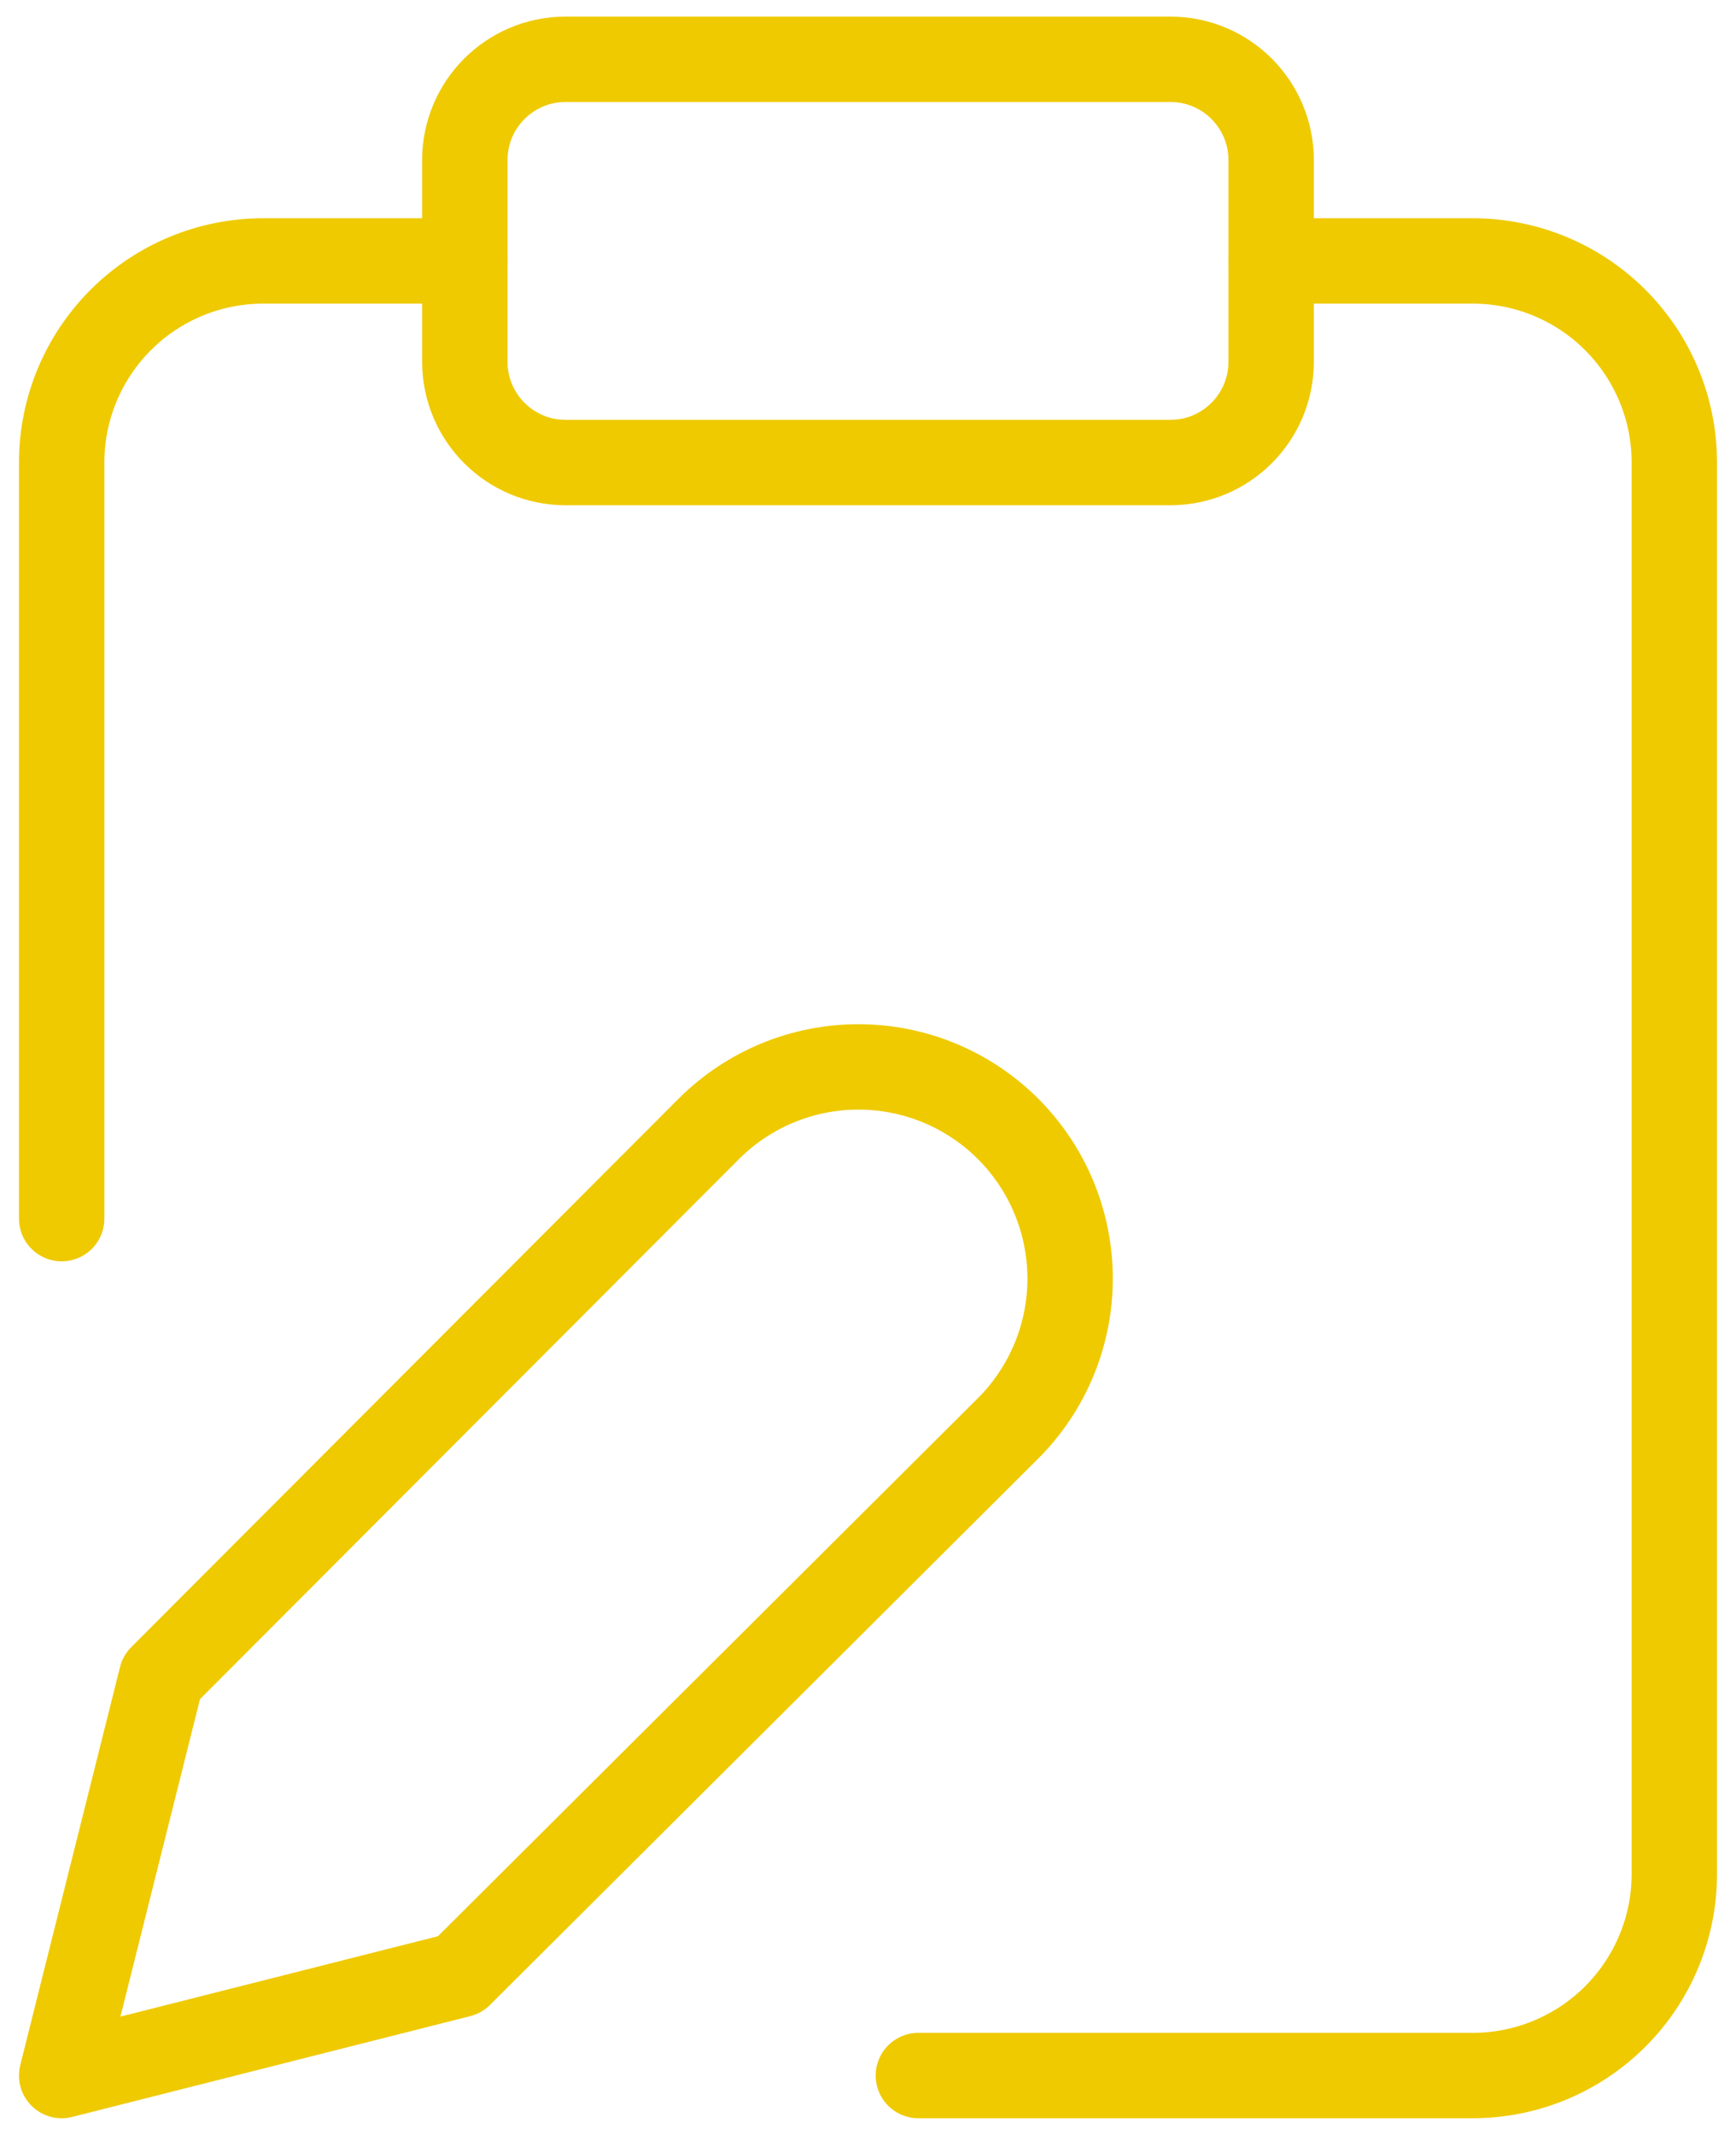
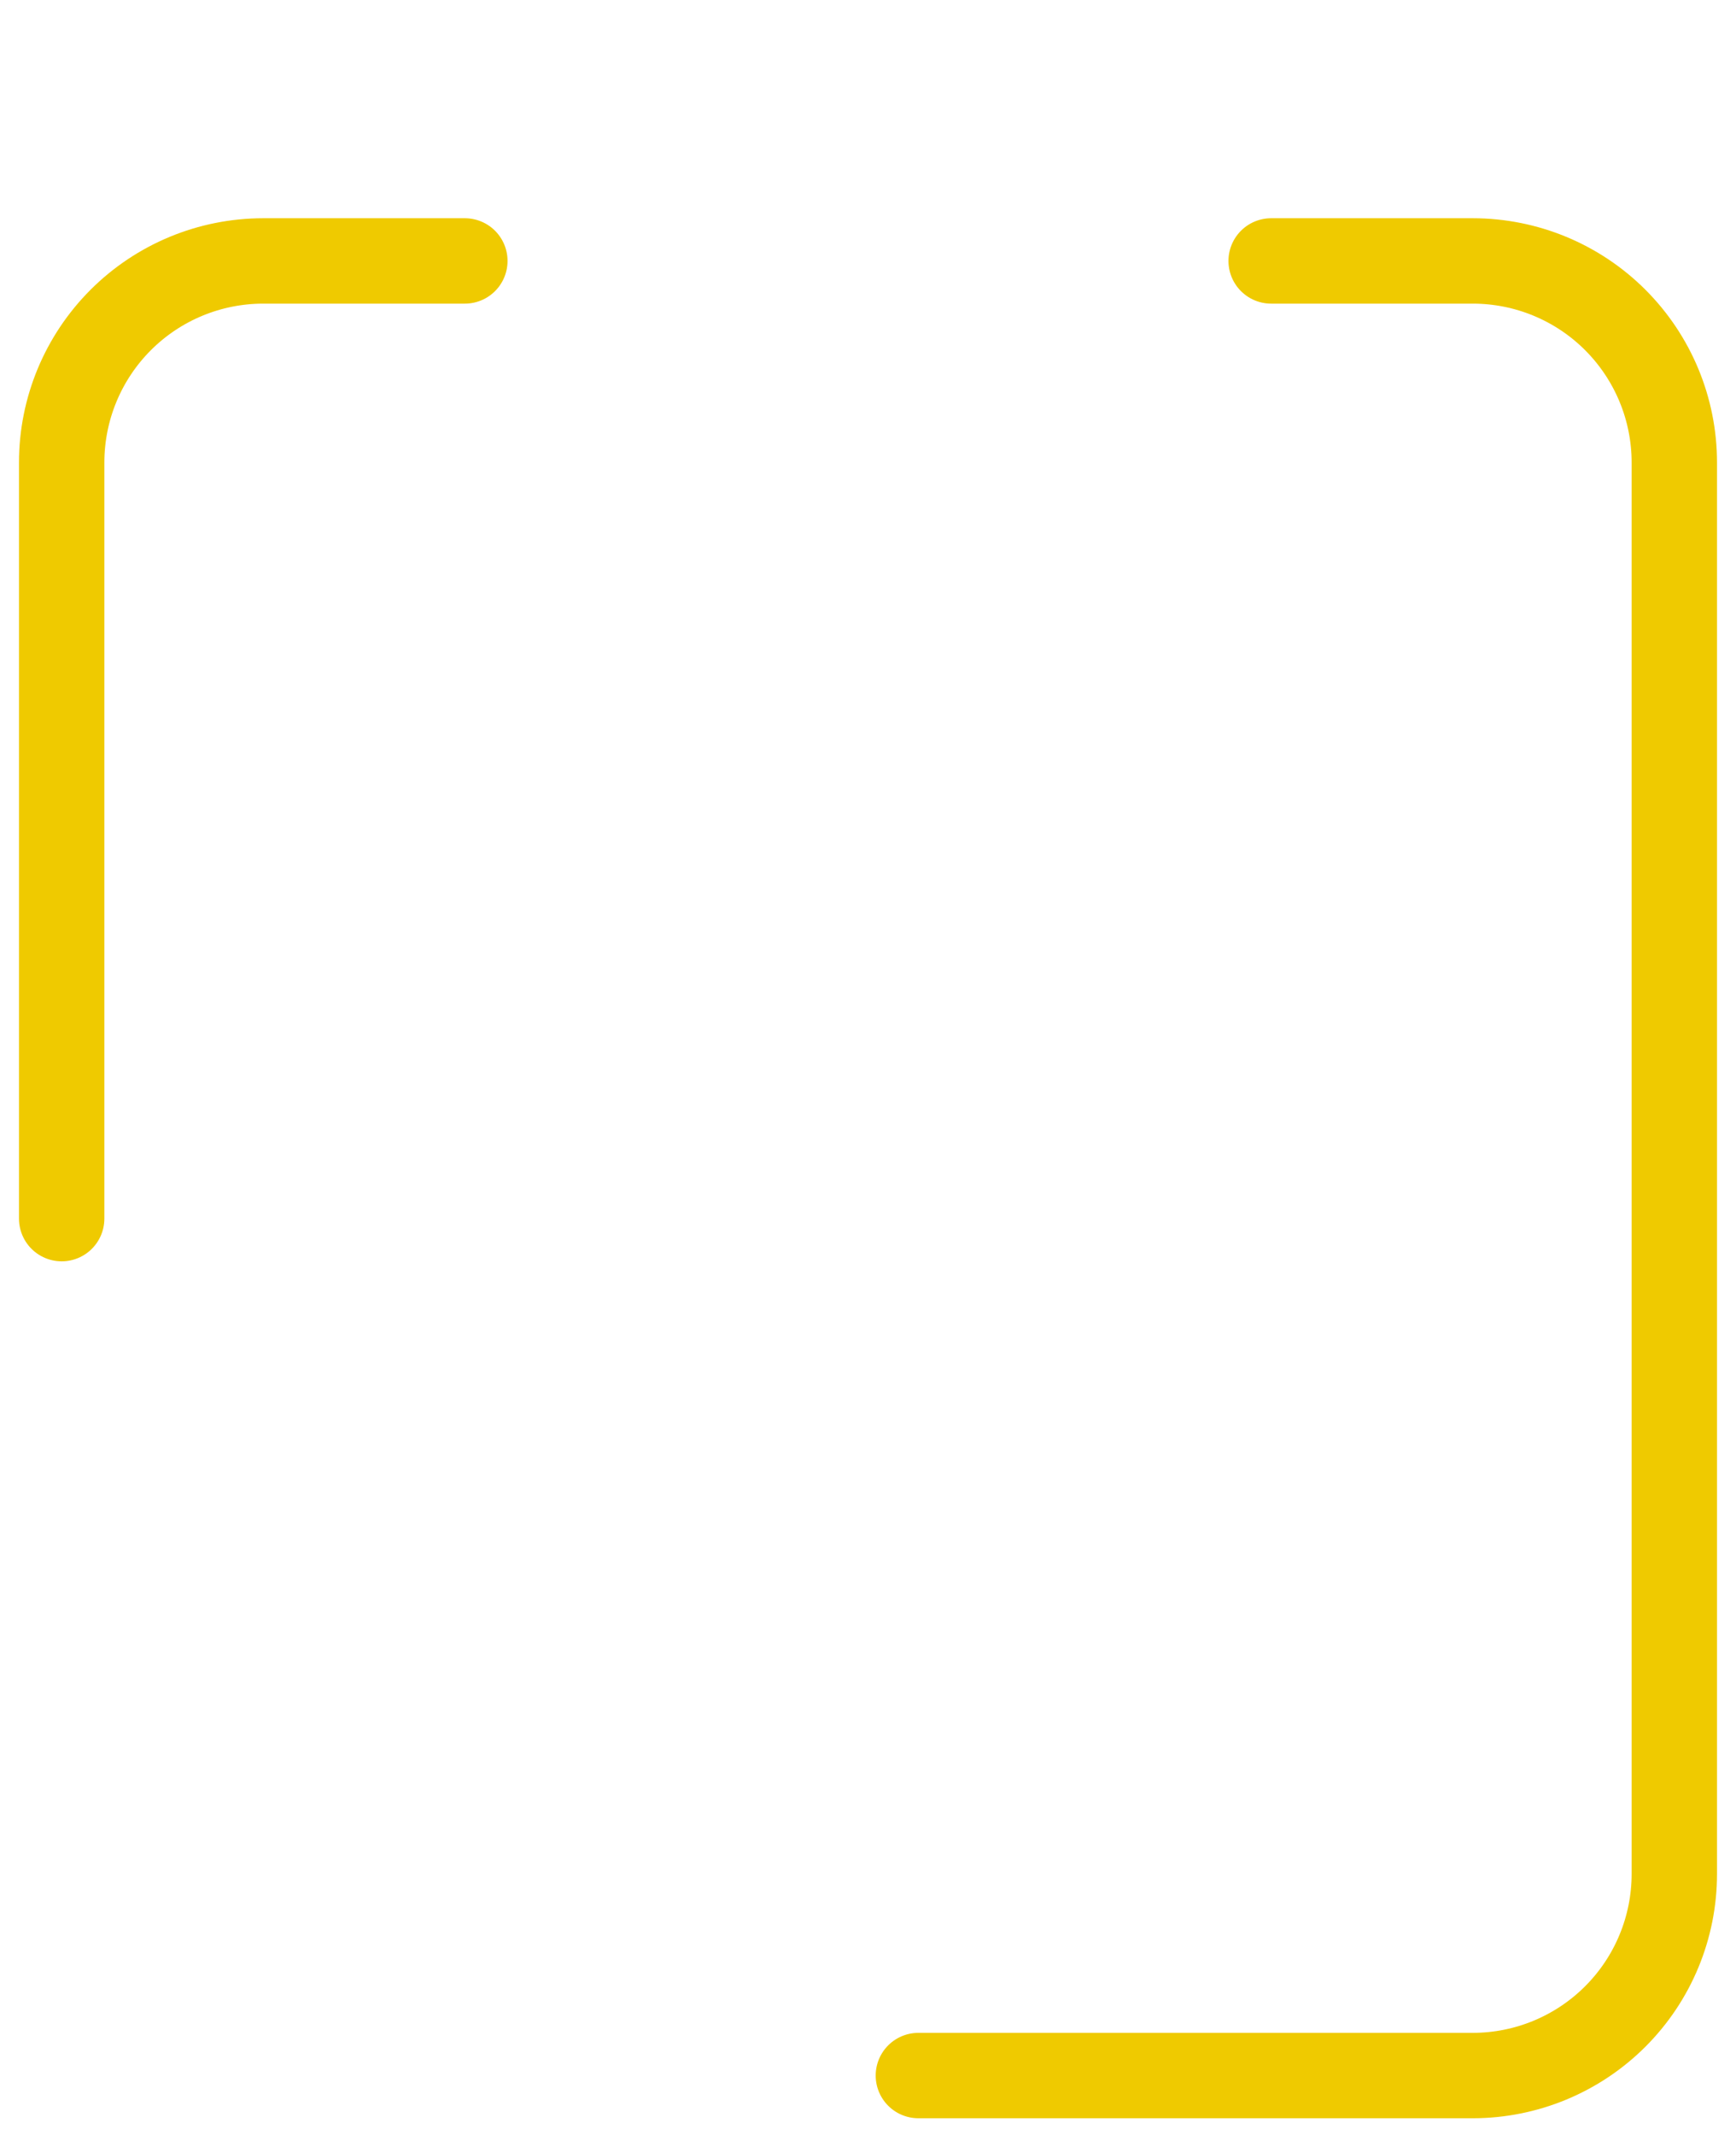
<svg xmlns="http://www.w3.org/2000/svg" fill="none" viewBox="0 0 61 75" height="75" width="61">
-   <path stroke-linejoin="round" stroke-linecap="round" stroke-width="3" stroke="#EFCA00" d="M41.125 2.083H19.875C17.919 2.083 16.333 3.669 16.333 5.625V12.708C16.333 14.664 17.919 16.25 19.875 16.25H41.125C43.081 16.25 44.666 14.664 44.666 12.708V5.625C44.666 3.669 43.081 2.083 41.125 2.083Z" />
-   <path stroke-linejoin="round" stroke-linecap="round" stroke-width="3" stroke="#EFCA00" d="M24.904 39.66C25.595 38.97 26.415 38.422 27.317 38.048C28.22 37.674 29.187 37.482 30.164 37.482C31.141 37.482 32.108 37.674 33.01 38.048C33.913 38.422 34.733 38.97 35.423 39.66C36.114 40.351 36.662 41.171 37.036 42.074C37.409 42.976 37.602 43.943 37.602 44.92C37.602 45.897 37.409 46.864 37.036 47.766C36.662 48.669 36.114 49.489 35.423 50.179L16.157 69.375L2.167 72.917L5.673 58.927L24.904 39.66Z" />
  <path stroke-linejoin="round" stroke-linecap="round" stroke-width="3" stroke="#EFCA00" d="M44.666 9.167H51.75C53.628 9.167 55.43 9.913 56.758 11.241C58.087 12.57 58.833 14.371 58.833 16.25V65.833C58.833 67.712 58.087 69.514 56.758 70.842C55.43 72.17 53.628 72.917 51.75 72.917H32.27" />
  <path stroke-linejoin="round" stroke-linecap="round" stroke-width="3" stroke="#EFCA00" d="M2.167 42.812V16.25C2.167 14.371 2.913 12.57 4.242 11.241C5.57 9.913 7.372 9.167 9.25 9.167H16.334" />
</svg>